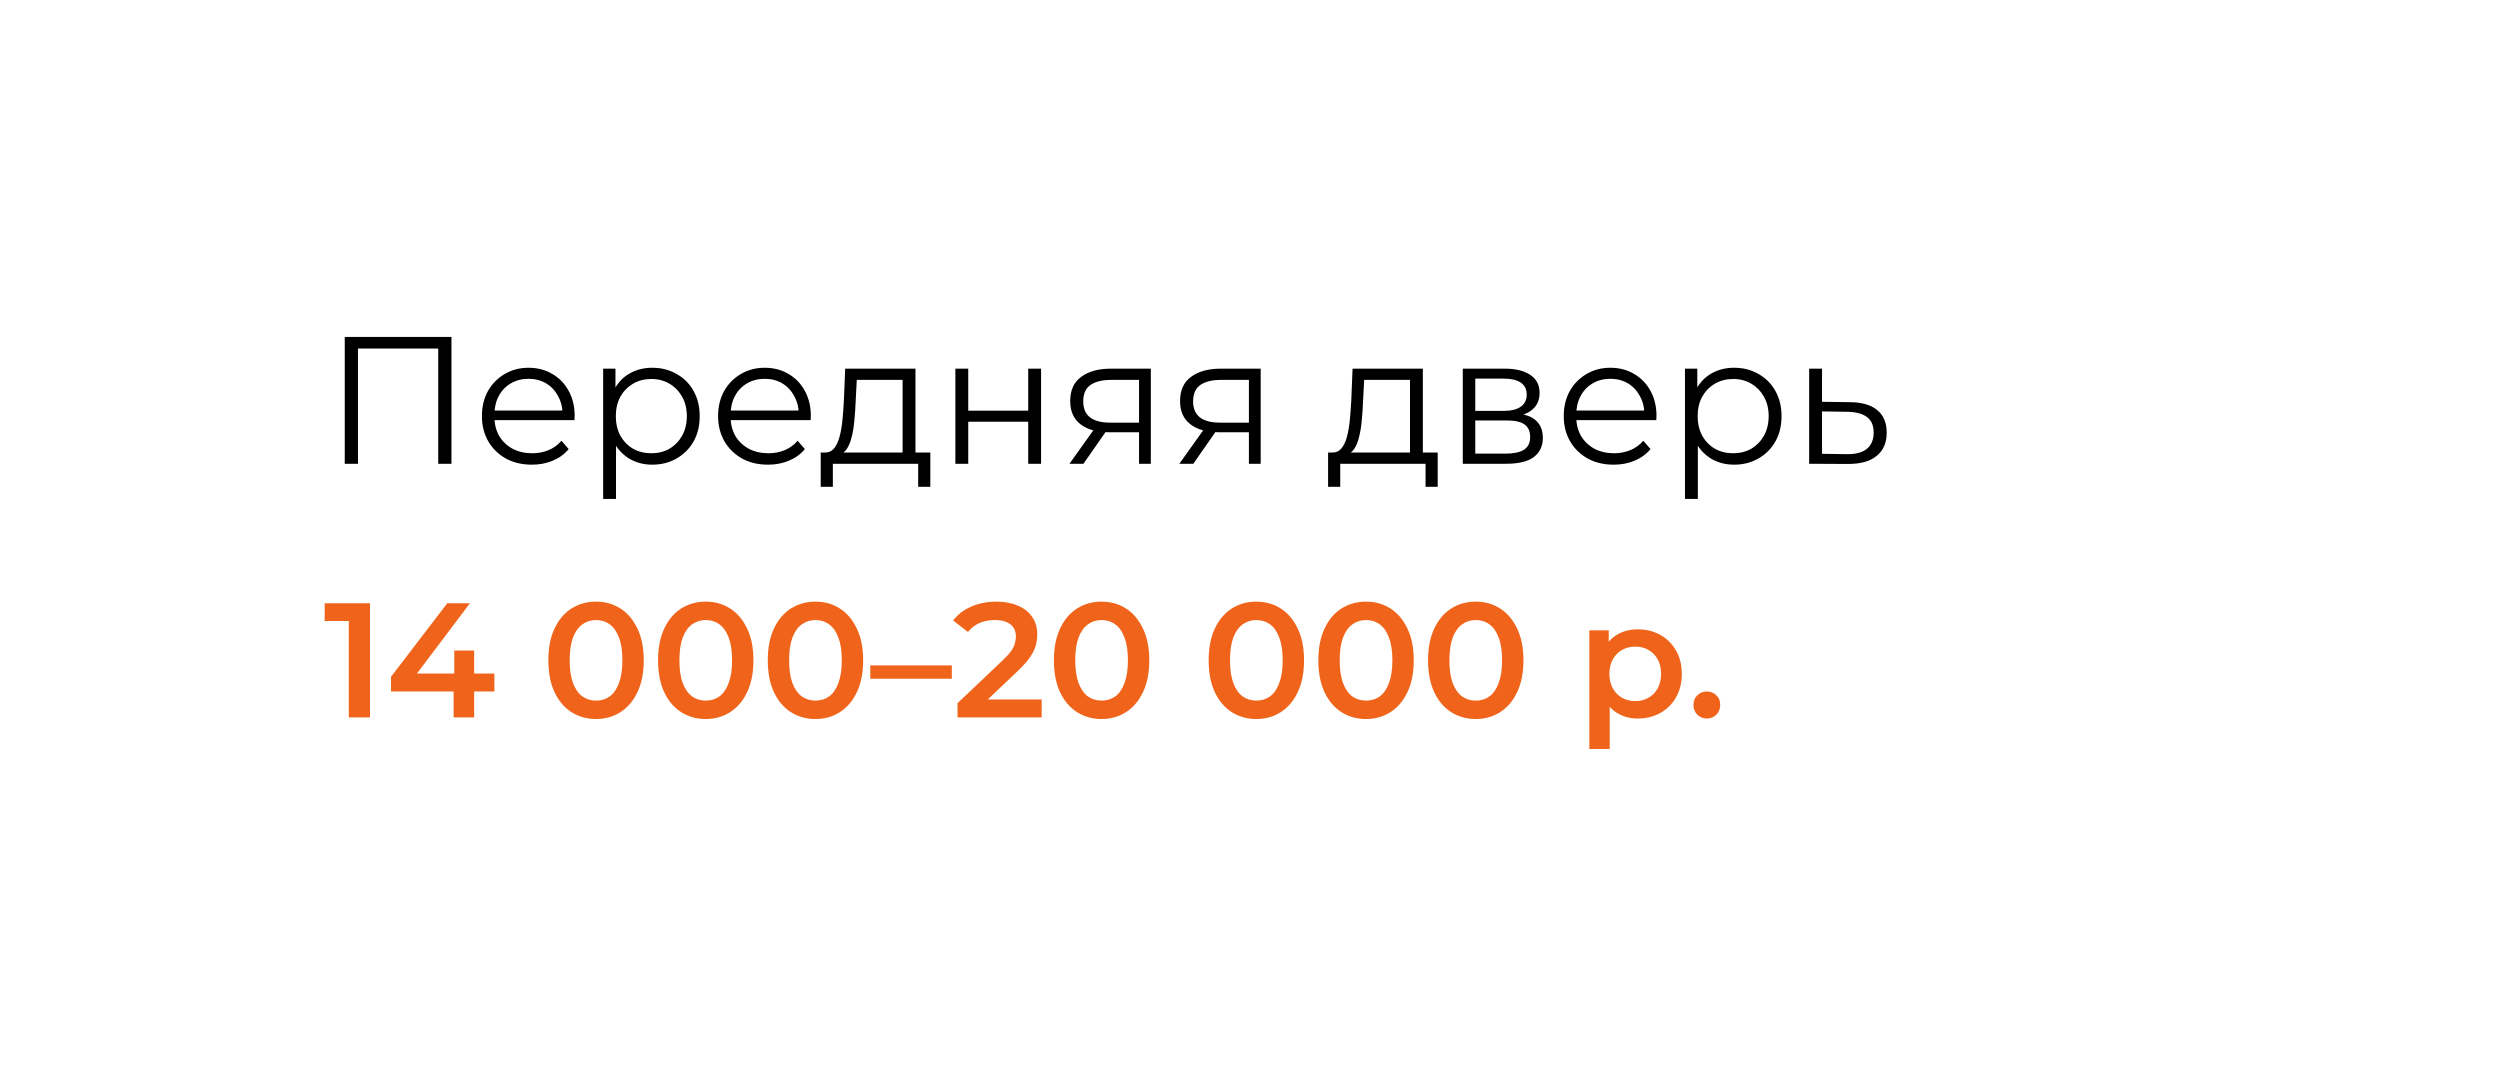
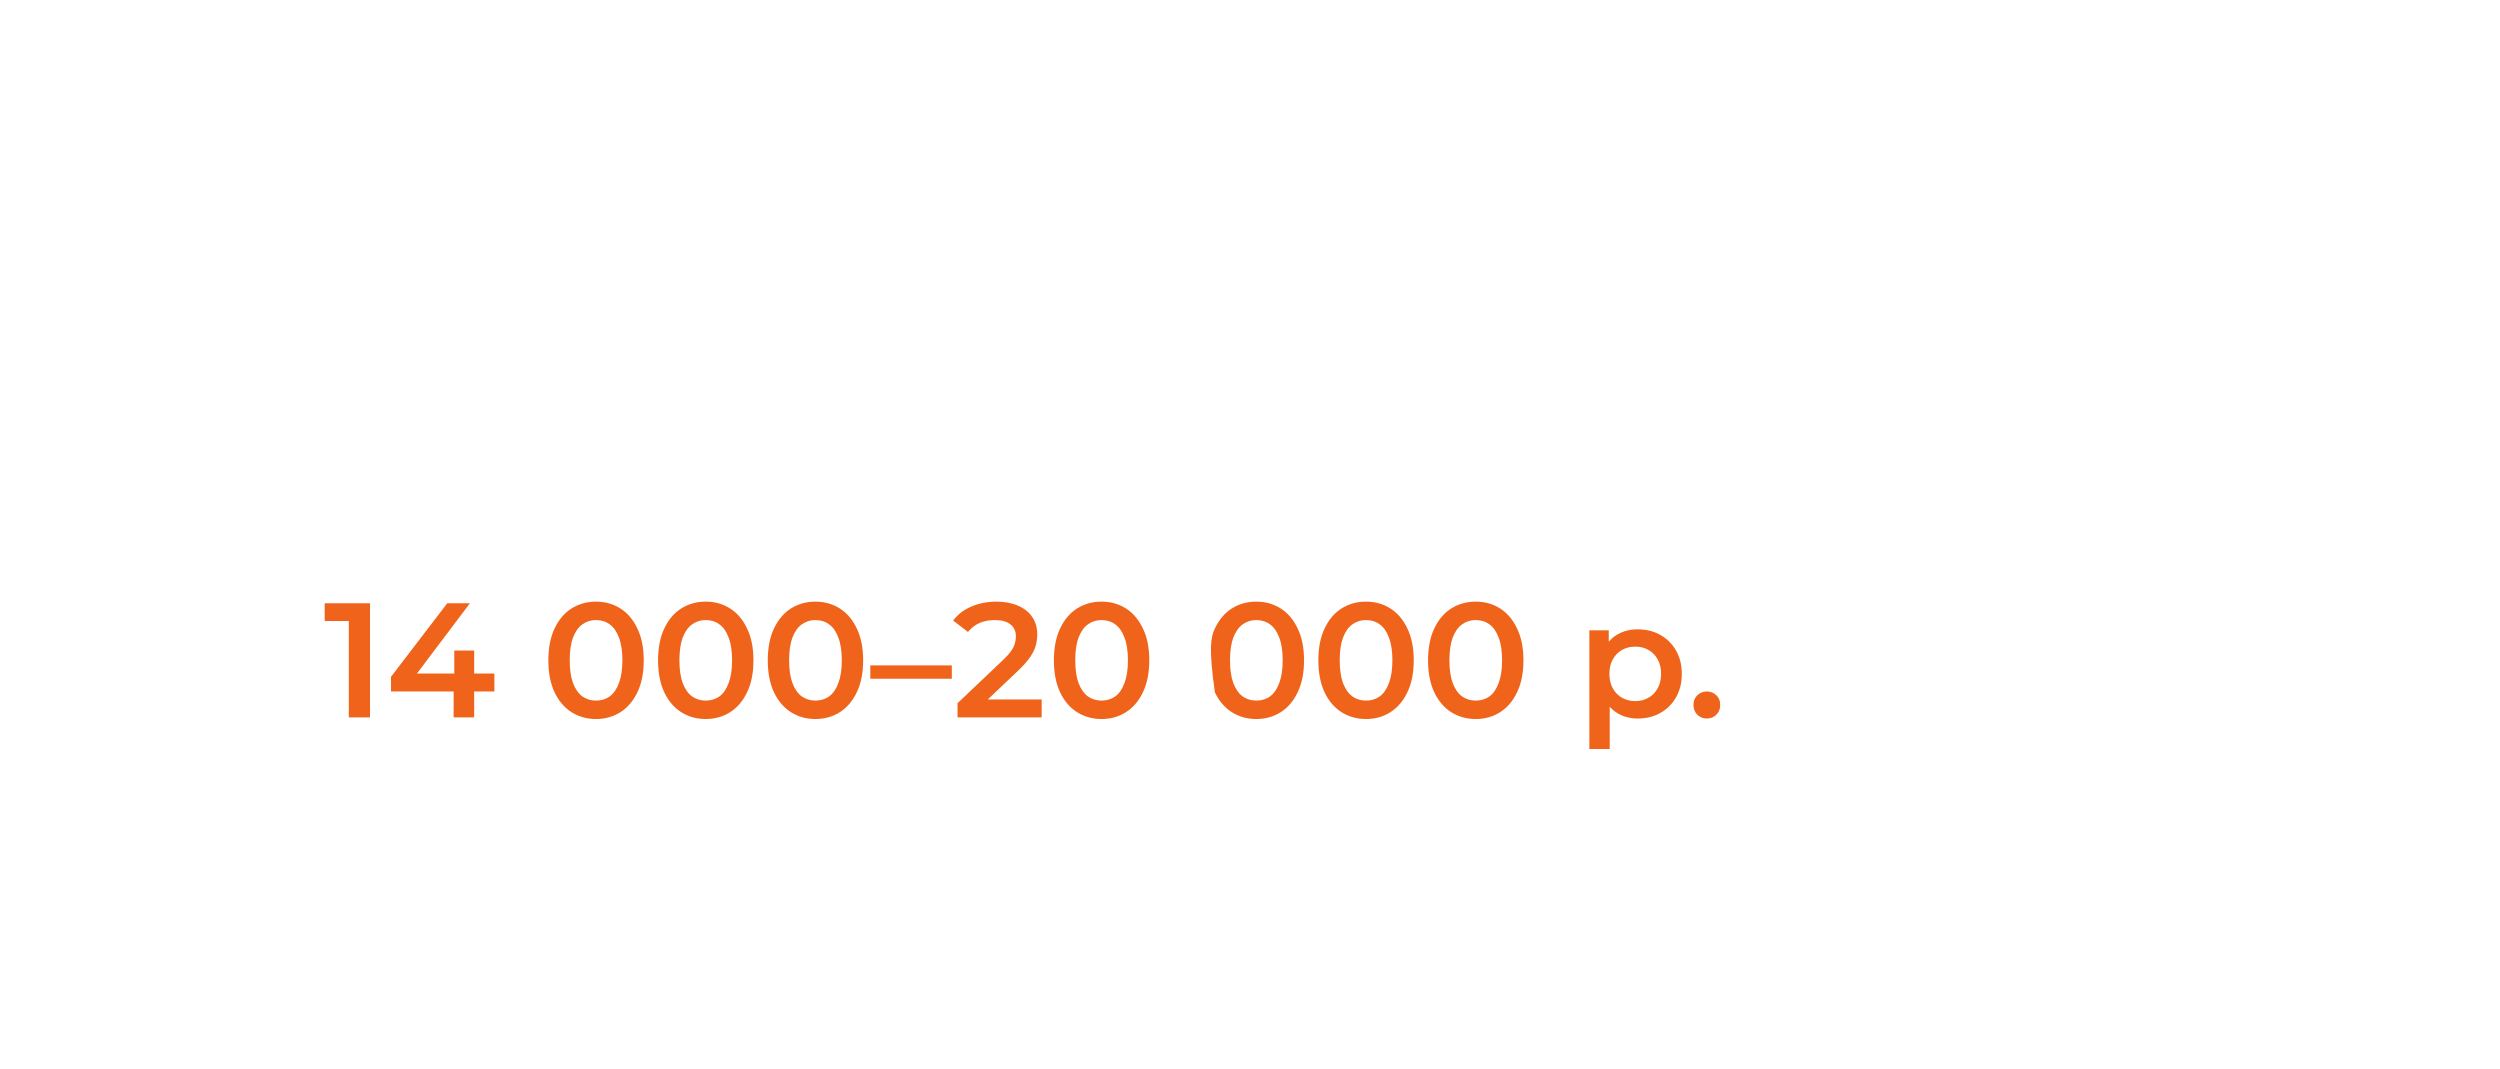
<svg xmlns="http://www.w3.org/2000/svg" width="276" height="118" viewBox="0 0 276 118" fill="none">
  <g filter="url(#filter0_d_2114_473)">
    <rect x="12.7" y="8.7" width="252" height="94" rx="10" fill="white" shape-rendering="crispEdges" />
-     <path d="M39.06 48.2V34.2H50.84V48.2H49.38V35.08L49.76 35.48H40.14L40.52 35.08V48.2H39.06ZM59.724 48.3C58.631 48.3 57.671 48.073 56.844 47.62C56.017 47.153 55.371 46.52 54.904 45.72C54.437 44.907 54.204 43.98 54.204 42.94C54.204 41.9 54.424 40.98 54.864 40.18C55.317 39.38 55.931 38.753 56.704 38.3C57.491 37.833 58.371 37.6 59.344 37.6C60.331 37.6 61.204 37.827 61.964 38.28C62.737 38.72 63.344 39.347 63.784 40.16C64.224 40.96 64.444 41.887 64.444 42.94C64.444 43.007 64.437 43.08 64.424 43.16C64.424 43.227 64.424 43.3 64.424 43.38H55.284V42.32H63.664L63.104 42.74C63.104 41.98 62.937 41.307 62.604 40.72C62.284 40.12 61.844 39.653 61.284 39.32C60.724 38.987 60.077 38.82 59.344 38.82C58.624 38.82 57.977 38.987 57.404 39.32C56.831 39.653 56.384 40.12 56.064 40.72C55.744 41.32 55.584 42.007 55.584 42.78V43C55.584 43.8 55.757 44.507 56.104 45.12C56.464 45.72 56.957 46.193 57.584 46.54C58.224 46.873 58.951 47.04 59.764 47.04C60.404 47.04 60.997 46.927 61.544 46.7C62.104 46.473 62.584 46.127 62.984 45.66L63.784 46.58C63.317 47.14 62.731 47.567 62.024 47.86C61.331 48.153 60.564 48.3 59.724 48.3ZM73.007 48.3C72.101 48.3 71.281 48.093 70.547 47.68C69.814 47.253 69.227 46.647 68.787 45.86C68.361 45.06 68.147 44.087 68.147 42.94C68.147 41.793 68.361 40.827 68.787 40.04C69.214 39.24 69.794 38.633 70.527 38.22C71.261 37.807 72.087 37.6 73.007 37.6C74.007 37.6 74.901 37.827 75.687 38.28C76.487 38.72 77.114 39.347 77.567 40.16C78.021 40.96 78.247 41.887 78.247 42.94C78.247 44.007 78.021 44.94 77.567 45.74C77.114 46.54 76.487 47.167 75.687 47.62C74.901 48.073 74.007 48.3 73.007 48.3ZM67.587 52.08V37.7H68.947V40.86L68.807 42.96L69.007 45.08V52.08H67.587ZM72.907 47.04C73.654 47.04 74.321 46.873 74.907 46.54C75.494 46.193 75.961 45.713 76.307 45.1C76.654 44.473 76.827 43.753 76.827 42.94C76.827 42.127 76.654 41.413 76.307 40.8C75.961 40.187 75.494 39.707 74.907 39.36C74.321 39.013 73.654 38.84 72.907 38.84C72.161 38.84 71.487 39.013 70.887 39.36C70.301 39.707 69.834 40.187 69.487 40.8C69.154 41.413 68.987 42.127 68.987 42.94C68.987 43.753 69.154 44.473 69.487 45.1C69.834 45.713 70.301 46.193 70.887 46.54C71.487 46.873 72.161 47.04 72.907 47.04ZM85.798 48.3C84.705 48.3 83.745 48.073 82.918 47.62C82.092 47.153 81.445 46.52 80.978 45.72C80.512 44.907 80.278 43.98 80.278 42.94C80.278 41.9 80.498 40.98 80.938 40.18C81.392 39.38 82.005 38.753 82.778 38.3C83.565 37.833 84.445 37.6 85.418 37.6C86.405 37.6 87.278 37.827 88.038 38.28C88.812 38.72 89.418 39.347 89.858 40.16C90.298 40.96 90.518 41.887 90.518 42.94C90.518 43.007 90.512 43.08 90.498 43.16C90.498 43.227 90.498 43.3 90.498 43.38H81.358V42.32H89.738L89.178 42.74C89.178 41.98 89.012 41.307 88.678 40.72C88.358 40.12 87.918 39.653 87.358 39.32C86.798 38.987 86.152 38.82 85.418 38.82C84.698 38.82 84.052 38.987 83.478 39.32C82.905 39.653 82.458 40.12 82.138 40.72C81.818 41.32 81.658 42.007 81.658 42.78V43C81.658 43.8 81.832 44.507 82.178 45.12C82.538 45.72 83.032 46.193 83.658 46.54C84.298 46.873 85.025 47.04 85.838 47.04C86.478 47.04 87.072 46.927 87.618 46.7C88.178 46.473 88.658 46.127 89.058 45.66L89.858 46.58C89.392 47.14 88.805 47.567 88.098 47.86C87.405 48.153 86.638 48.3 85.798 48.3ZM100.647 47.52V38.94H95.587L95.467 41.28C95.44 41.987 95.393 42.68 95.327 43.36C95.273 44.04 95.173 44.667 95.027 45.24C94.893 45.8 94.7 46.26 94.447 46.62C94.193 46.967 93.867 47.167 93.467 47.22L92.047 46.96C92.46 46.973 92.8 46.827 93.067 46.52C93.333 46.2 93.54 45.767 93.687 45.22C93.833 44.673 93.94 44.053 94.007 43.36C94.073 42.653 94.127 41.933 94.167 41.2L94.307 37.7H102.067V47.52H100.647ZM91.607 50.74V46.96H103.707V50.74H102.367V48.2H92.947V50.74H91.607ZM106.474 48.2V37.7H107.894V42.34H114.514V37.7H115.934V48.2H114.514V43.56H107.894V48.2H106.474ZM126.75 48.2V44.42L127.01 44.72H123.45C122.104 44.72 121.05 44.427 120.29 43.84C119.53 43.253 119.15 42.4 119.15 41.28C119.15 40.08 119.557 39.187 120.37 38.6C121.184 38 122.27 37.7 123.63 37.7H128.05V48.2H126.75ZM119.07 48.2L121.95 44.16H123.43L120.61 48.2H119.07ZM126.75 44V38.52L127.01 38.94H123.67C122.697 38.94 121.937 39.127 121.39 39.5C120.857 39.873 120.59 40.48 120.59 41.32C120.59 42.88 121.584 43.66 123.57 43.66H127.01L126.75 44ZM138.879 48.2V44.42L139.139 44.72H135.579C134.232 44.72 133.179 44.427 132.419 43.84C131.659 43.253 131.279 42.4 131.279 41.28C131.279 40.08 131.686 39.187 132.499 38.6C133.312 38 134.399 37.7 135.759 37.7H140.179V48.2H138.879ZM131.199 48.2L134.079 44.16H135.559L132.739 48.2H131.199ZM138.879 44V38.52L139.139 38.94H135.799C134.826 38.94 134.066 39.127 133.519 39.5C132.986 39.873 132.719 40.48 132.719 41.32C132.719 42.88 133.712 43.66 135.699 43.66H139.139L138.879 44ZM156.662 47.52V38.94H151.602L151.482 41.28C151.456 41.987 151.409 42.68 151.342 43.36C151.289 44.04 151.189 44.667 151.042 45.24C150.909 45.8 150.716 46.26 150.462 46.62C150.209 46.967 149.882 47.167 149.482 47.22L148.062 46.96C148.476 46.973 148.816 46.827 149.082 46.52C149.349 46.2 149.556 45.767 149.702 45.22C149.849 44.673 149.956 44.053 150.022 43.36C150.089 42.653 150.142 41.933 150.182 41.2L150.322 37.7H158.082V47.52H156.662ZM147.622 50.74V46.96H159.722V50.74H158.382V48.2H148.962V50.74H147.622ZM162.49 48.2V37.7H167.13C168.316 37.7 169.25 37.927 169.93 38.38C170.623 38.833 170.97 39.5 170.97 40.38C170.97 41.233 170.643 41.893 169.99 42.36C169.336 42.813 168.476 43.04 167.41 43.04L167.69 42.62C168.943 42.62 169.863 42.853 170.45 43.32C171.036 43.787 171.33 44.46 171.33 45.34C171.33 46.247 170.996 46.953 170.33 47.46C169.676 47.953 168.656 48.2 167.27 48.2H162.49ZM163.87 47.08H167.21C168.103 47.08 168.776 46.94 169.23 46.66C169.696 46.367 169.93 45.9 169.93 45.26C169.93 44.62 169.723 44.153 169.31 43.86C168.896 43.567 168.243 43.42 167.35 43.42H163.87V47.08ZM163.87 42.36H167.03C167.843 42.36 168.463 42.207 168.89 41.9C169.33 41.593 169.55 41.147 169.55 40.56C169.55 39.973 169.33 39.533 168.89 39.24C168.463 38.947 167.843 38.8 167.03 38.8H163.87V42.36ZM179.158 48.3C178.064 48.3 177.104 48.073 176.278 47.62C175.451 47.153 174.804 46.52 174.338 45.72C173.871 44.907 173.638 43.98 173.638 42.94C173.638 41.9 173.858 40.98 174.298 40.18C174.751 39.38 175.364 38.753 176.138 38.3C176.924 37.833 177.804 37.6 178.778 37.6C179.764 37.6 180.638 37.827 181.398 38.28C182.171 38.72 182.778 39.347 183.218 40.16C183.658 40.96 183.878 41.887 183.878 42.94C183.878 43.007 183.871 43.08 183.858 43.16C183.858 43.227 183.858 43.3 183.858 43.38H174.718V42.32H183.098L182.538 42.74C182.538 41.98 182.371 41.307 182.038 40.72C181.718 40.12 181.278 39.653 180.718 39.32C180.158 38.987 179.511 38.82 178.778 38.82C178.058 38.82 177.411 38.987 176.838 39.32C176.264 39.653 175.818 40.12 175.498 40.72C175.178 41.32 175.018 42.007 175.018 42.78V43C175.018 43.8 175.191 44.507 175.538 45.12C175.898 45.72 176.391 46.193 177.018 46.54C177.658 46.873 178.384 47.04 179.198 47.04C179.838 47.04 180.431 46.927 180.978 46.7C181.538 46.473 182.018 46.127 182.418 45.66L183.218 46.58C182.751 47.14 182.164 47.567 181.458 47.86C180.764 48.153 179.998 48.3 179.158 48.3ZM192.441 48.3C191.534 48.3 190.714 48.093 189.981 47.68C189.248 47.253 188.661 46.647 188.221 45.86C187.794 45.06 187.581 44.087 187.581 42.94C187.581 41.793 187.794 40.827 188.221 40.04C188.648 39.24 189.228 38.633 189.961 38.22C190.694 37.807 191.521 37.6 192.441 37.6C193.441 37.6 194.334 37.827 195.121 38.28C195.921 38.72 196.548 39.347 197.001 40.16C197.454 40.96 197.681 41.887 197.681 42.94C197.681 44.007 197.454 44.94 197.001 45.74C196.548 46.54 195.921 47.167 195.121 47.62C194.334 48.073 193.441 48.3 192.441 48.3ZM187.021 52.08V37.7H188.381V40.86L188.241 42.96L188.441 45.08V52.08H187.021ZM192.341 47.04C193.088 47.04 193.754 46.873 194.341 46.54C194.928 46.193 195.394 45.713 195.741 45.1C196.088 44.473 196.261 43.753 196.261 42.94C196.261 42.127 196.088 41.413 195.741 40.8C195.394 40.187 194.928 39.707 194.341 39.36C193.754 39.013 193.088 38.84 192.341 38.84C191.594 38.84 190.921 39.013 190.321 39.36C189.734 39.707 189.268 40.187 188.921 40.8C188.588 41.413 188.421 42.127 188.421 42.94C188.421 43.753 188.588 44.473 188.921 45.1C189.268 45.713 189.734 46.193 190.321 46.54C190.921 46.873 191.594 47.04 192.341 47.04ZM205.252 41.4C206.572 41.413 207.572 41.707 208.252 42.28C208.945 42.853 209.292 43.68 209.292 44.76C209.292 45.88 208.919 46.74 208.172 47.34C207.439 47.94 206.372 48.233 204.972 48.22L200.732 48.2V37.7H202.152V41.36L205.252 41.4ZM204.892 47.14C205.865 47.153 206.599 46.96 207.092 46.56C207.599 46.147 207.852 45.547 207.852 44.76C207.852 43.973 207.605 43.4 207.112 43.04C206.619 42.667 205.879 42.473 204.892 42.46L202.152 42.42V47.1L204.892 47.14Z" fill="black" />
-     <path d="M39.508 76.2V64.5L40.534 65.562H36.844V63.6H41.848V76.2H39.508ZM44.168 73.338V71.718L50.378 63.6H52.88L46.76 71.718L45.59 71.358H55.58V73.338H44.168ZM51.08 76.2V73.338L51.152 71.358V68.82H53.348V76.2H51.08ZM66.795 76.38C65.799 76.38 64.899 76.128 64.095 75.624C63.303 75.12 62.679 74.388 62.223 73.428C61.767 72.456 61.539 71.28 61.539 69.9C61.539 68.52 61.767 67.35 62.223 66.39C62.679 65.418 63.303 64.68 64.095 64.176C64.899 63.672 65.799 63.42 66.795 63.42C67.803 63.42 68.703 63.672 69.495 64.176C70.287 64.68 70.911 65.418 71.367 66.39C71.835 67.35 72.069 68.52 72.069 69.9C72.069 71.28 71.835 72.456 71.367 73.428C70.911 74.388 70.287 75.12 69.495 75.624C68.703 76.128 67.803 76.38 66.795 76.38ZM66.795 74.346C67.383 74.346 67.893 74.19 68.325 73.878C68.757 73.554 69.093 73.062 69.333 72.402C69.585 71.742 69.711 70.908 69.711 69.9C69.711 68.88 69.585 68.046 69.333 67.398C69.093 66.738 68.757 66.252 68.325 65.94C67.893 65.616 67.383 65.454 66.795 65.454C66.231 65.454 65.727 65.616 65.283 65.94C64.851 66.252 64.509 66.738 64.257 67.398C64.017 68.046 63.897 68.88 63.897 69.9C63.897 70.908 64.017 71.742 64.257 72.402C64.509 73.062 64.851 73.554 65.283 73.878C65.727 74.19 66.231 74.346 66.795 74.346ZM78.906 76.38C77.91 76.38 77.01 76.128 76.206 75.624C75.414 75.12 74.79 74.388 74.334 73.428C73.878 72.456 73.65 71.28 73.65 69.9C73.65 68.52 73.878 67.35 74.334 66.39C74.79 65.418 75.414 64.68 76.206 64.176C77.01 63.672 77.91 63.42 78.906 63.42C79.914 63.42 80.814 63.672 81.606 64.176C82.398 64.68 83.022 65.418 83.478 66.39C83.946 67.35 84.18 68.52 84.18 69.9C84.18 71.28 83.946 72.456 83.478 73.428C83.022 74.388 82.398 75.12 81.606 75.624C80.814 76.128 79.914 76.38 78.906 76.38ZM78.906 74.346C79.494 74.346 80.004 74.19 80.436 73.878C80.868 73.554 81.204 73.062 81.444 72.402C81.696 71.742 81.822 70.908 81.822 69.9C81.822 68.88 81.696 68.046 81.444 67.398C81.204 66.738 80.868 66.252 80.436 65.94C80.004 65.616 79.494 65.454 78.906 65.454C78.342 65.454 77.838 65.616 77.394 65.94C76.962 66.252 76.62 66.738 76.368 67.398C76.128 68.046 76.008 68.88 76.008 69.9C76.008 70.908 76.128 71.742 76.368 72.402C76.62 73.062 76.962 73.554 77.394 73.878C77.838 74.19 78.342 74.346 78.906 74.346ZM91.018 76.38C90.022 76.38 89.122 76.128 88.318 75.624C87.526 75.12 86.902 74.388 86.446 73.428C85.99 72.456 85.762 71.28 85.762 69.9C85.762 68.52 85.99 67.35 86.446 66.39C86.902 65.418 87.526 64.68 88.318 64.176C89.122 63.672 90.022 63.42 91.018 63.42C92.026 63.42 92.926 63.672 93.718 64.176C94.51 64.68 95.134 65.418 95.59 66.39C96.058 67.35 96.292 68.52 96.292 69.9C96.292 71.28 96.058 72.456 95.59 73.428C95.134 74.388 94.51 75.12 93.718 75.624C92.926 76.128 92.026 76.38 91.018 76.38ZM91.018 74.346C91.606 74.346 92.116 74.19 92.548 73.878C92.98 73.554 93.316 73.062 93.556 72.402C93.808 71.742 93.934 70.908 93.934 69.9C93.934 68.88 93.808 68.046 93.556 67.398C93.316 66.738 92.98 66.252 92.548 65.94C92.116 65.616 91.606 65.454 91.018 65.454C90.454 65.454 89.95 65.616 89.506 65.94C89.074 66.252 88.732 66.738 88.48 67.398C88.24 68.046 88.12 68.88 88.12 69.9C88.12 70.908 88.24 71.742 88.48 72.402C88.732 73.062 89.074 73.554 89.506 73.878C89.95 74.19 90.454 74.346 91.018 74.346ZM97.081 71.934V70.458H106.081V71.934H97.081ZM106.711 76.2V74.634L111.715 69.882C112.135 69.486 112.447 69.138 112.651 68.838C112.855 68.538 112.987 68.262 113.047 68.01C113.119 67.746 113.155 67.5 113.155 67.272C113.155 66.696 112.957 66.252 112.561 65.94C112.165 65.616 111.583 65.454 110.815 65.454C110.203 65.454 109.645 65.562 109.141 65.778C108.649 65.994 108.223 66.324 107.863 66.768L106.225 65.508C106.717 64.848 107.377 64.338 108.205 63.978C109.045 63.606 109.981 63.42 111.013 63.42C111.925 63.42 112.717 63.57 113.389 63.87C114.073 64.158 114.595 64.572 114.955 65.112C115.327 65.652 115.513 66.294 115.513 67.038C115.513 67.446 115.459 67.854 115.351 68.262C115.243 68.658 115.039 69.078 114.739 69.522C114.439 69.966 114.001 70.464 113.425 71.016L109.123 75.102L108.637 74.22H115.999V76.2H106.711ZM122.606 76.38C121.61 76.38 120.71 76.128 119.906 75.624C119.114 75.12 118.49 74.388 118.034 73.428C117.578 72.456 117.35 71.28 117.35 69.9C117.35 68.52 117.578 67.35 118.034 66.39C118.49 65.418 119.114 64.68 119.906 64.176C120.71 63.672 121.61 63.42 122.606 63.42C123.614 63.42 124.514 63.672 125.306 64.176C126.098 64.68 126.722 65.418 127.178 66.39C127.646 67.35 127.88 68.52 127.88 69.9C127.88 71.28 127.646 72.456 127.178 73.428C126.722 74.388 126.098 75.12 125.306 75.624C124.514 76.128 123.614 76.38 122.606 76.38ZM122.606 74.346C123.194 74.346 123.704 74.19 124.136 73.878C124.568 73.554 124.904 73.062 125.144 72.402C125.396 71.742 125.522 70.908 125.522 69.9C125.522 68.88 125.396 68.046 125.144 67.398C124.904 66.738 124.568 66.252 124.136 65.94C123.704 65.616 123.194 65.454 122.606 65.454C122.042 65.454 121.538 65.616 121.094 65.94C120.662 66.252 120.32 66.738 120.068 67.398C119.828 68.046 119.708 68.88 119.708 69.9C119.708 70.908 119.828 71.742 120.068 72.402C120.32 73.062 120.662 73.554 121.094 73.878C121.538 74.19 122.042 74.346 122.606 74.346ZM139.692 76.38C138.696 76.38 137.796 76.128 136.992 75.624C136.2 75.12 135.576 74.388 135.12 73.428C134.664 72.456 134.436 71.28 134.436 69.9C134.436 68.52 134.664 67.35 135.12 66.39C135.576 65.418 136.2 64.68 136.992 64.176C137.796 63.672 138.696 63.42 139.692 63.42C140.7 63.42 141.6 63.672 142.392 64.176C143.184 64.68 143.808 65.418 144.264 66.39C144.732 67.35 144.966 68.52 144.966 69.9C144.966 71.28 144.732 72.456 144.264 73.428C143.808 74.388 143.184 75.12 142.392 75.624C141.6 76.128 140.7 76.38 139.692 76.38ZM139.692 74.346C140.28 74.346 140.79 74.19 141.222 73.878C141.654 73.554 141.99 73.062 142.23 72.402C142.482 71.742 142.608 70.908 142.608 69.9C142.608 68.88 142.482 68.046 142.23 67.398C141.99 66.738 141.654 66.252 141.222 65.94C140.79 65.616 140.28 65.454 139.692 65.454C139.128 65.454 138.624 65.616 138.18 65.94C137.748 66.252 137.406 66.738 137.154 67.398C136.914 68.046 136.794 68.88 136.794 69.9C136.794 70.908 136.914 71.742 137.154 72.402C137.406 73.062 137.748 73.554 138.18 73.878C138.624 74.19 139.128 74.346 139.692 74.346ZM151.803 76.38C150.807 76.38 149.907 76.128 149.103 75.624C148.311 75.12 147.687 74.388 147.231 73.428C146.775 72.456 146.547 71.28 146.547 69.9C146.547 68.52 146.775 67.35 147.231 66.39C147.687 65.418 148.311 64.68 149.103 64.176C149.907 63.672 150.807 63.42 151.803 63.42C152.811 63.42 153.711 63.672 154.503 64.176C155.295 64.68 155.919 65.418 156.375 66.39C156.843 67.35 157.077 68.52 157.077 69.9C157.077 71.28 156.843 72.456 156.375 73.428C155.919 74.388 155.295 75.12 154.503 75.624C153.711 76.128 152.811 76.38 151.803 76.38ZM151.803 74.346C152.391 74.346 152.901 74.19 153.333 73.878C153.765 73.554 154.101 73.062 154.341 72.402C154.593 71.742 154.719 70.908 154.719 69.9C154.719 68.88 154.593 68.046 154.341 67.398C154.101 66.738 153.765 66.252 153.333 65.94C152.901 65.616 152.391 65.454 151.803 65.454C151.239 65.454 150.735 65.616 150.291 65.94C149.859 66.252 149.517 66.738 149.265 67.398C149.025 68.046 148.905 68.88 148.905 69.9C148.905 70.908 149.025 71.742 149.265 72.402C149.517 73.062 149.859 73.554 150.291 73.878C150.735 74.19 151.239 74.346 151.803 74.346ZM163.914 76.38C162.918 76.38 162.018 76.128 161.214 75.624C160.422 75.12 159.798 74.388 159.342 73.428C158.886 72.456 158.658 71.28 158.658 69.9C158.658 68.52 158.886 67.35 159.342 66.39C159.798 65.418 160.422 64.68 161.214 64.176C162.018 63.672 162.918 63.42 163.914 63.42C164.922 63.42 165.822 63.672 166.614 64.176C167.406 64.68 168.03 65.418 168.486 66.39C168.954 67.35 169.188 68.52 169.188 69.9C169.188 71.28 168.954 72.456 168.486 73.428C168.03 74.388 167.406 75.12 166.614 75.624C165.822 76.128 164.922 76.38 163.914 76.38ZM163.914 74.346C164.502 74.346 165.012 74.19 165.444 73.878C165.876 73.554 166.212 73.062 166.452 72.402C166.704 71.742 166.83 70.908 166.83 69.9C166.83 68.88 166.704 68.046 166.452 67.398C166.212 66.738 165.876 66.252 165.444 65.94C165.012 65.616 164.502 65.454 163.914 65.454C163.35 65.454 162.846 65.616 162.402 65.94C161.97 66.252 161.628 66.738 161.376 67.398C161.136 68.046 161.016 68.88 161.016 69.9C161.016 70.908 161.136 71.742 161.376 72.402C161.628 73.062 161.97 73.554 162.402 73.878C162.846 74.19 163.35 74.346 163.914 74.346ZM181.792 76.326C181.012 76.326 180.298 76.146 179.65 75.786C179.014 75.426 178.504 74.886 178.12 74.166C177.748 73.434 177.562 72.51 177.562 71.394C177.562 70.266 177.742 69.342 178.102 68.622C178.474 67.902 178.978 67.368 179.614 67.02C180.25 66.66 180.976 66.48 181.792 66.48C182.74 66.48 183.574 66.684 184.294 67.092C185.026 67.5 185.602 68.07 186.022 68.802C186.454 69.534 186.67 70.398 186.67 71.394C186.67 72.39 186.454 73.26 186.022 74.004C185.602 74.736 185.026 75.306 184.294 75.714C183.574 76.122 182.74 76.326 181.792 76.326ZM176.464 79.692V66.588H178.606V68.856L178.534 71.412L178.714 73.968V79.692H176.464ZM181.54 74.4C182.08 74.4 182.56 74.28 182.98 74.04C183.412 73.8 183.754 73.452 184.006 72.996C184.258 72.54 184.384 72.006 184.384 71.394C184.384 70.77 184.258 70.236 184.006 69.792C183.754 69.336 183.412 68.988 182.98 68.748C182.56 68.508 182.08 68.388 181.54 68.388C181 68.388 180.514 68.508 180.082 68.748C179.65 68.988 179.308 69.336 179.056 69.792C178.804 70.236 178.678 70.77 178.678 71.394C178.678 72.006 178.804 72.54 179.056 72.996C179.308 73.452 179.65 73.8 180.082 74.04C180.514 74.28 181 74.4 181.54 74.4ZM189.435 76.326C189.027 76.326 188.679 76.188 188.391 75.912C188.103 75.624 187.959 75.264 187.959 74.832C187.959 74.376 188.103 74.016 188.391 73.752C188.679 73.476 189.027 73.338 189.435 73.338C189.843 73.338 190.191 73.476 190.479 73.752C190.767 74.016 190.911 74.376 190.911 74.832C190.911 75.264 190.767 75.624 190.479 75.912C190.191 76.188 189.843 76.326 189.435 76.326Z" fill="#EF641A" />
+     <path d="M39.508 76.2V64.5L40.534 65.562H36.844V63.6H41.848V76.2H39.508ZM44.168 73.338V71.718L50.378 63.6H52.88L46.76 71.718L45.59 71.358H55.58V73.338H44.168ZM51.08 76.2V73.338L51.152 71.358V68.82H53.348V76.2H51.08ZM66.795 76.38C65.799 76.38 64.899 76.128 64.095 75.624C63.303 75.12 62.679 74.388 62.223 73.428C61.767 72.456 61.539 71.28 61.539 69.9C61.539 68.52 61.767 67.35 62.223 66.39C62.679 65.418 63.303 64.68 64.095 64.176C64.899 63.672 65.799 63.42 66.795 63.42C67.803 63.42 68.703 63.672 69.495 64.176C70.287 64.68 70.911 65.418 71.367 66.39C71.835 67.35 72.069 68.52 72.069 69.9C72.069 71.28 71.835 72.456 71.367 73.428C70.911 74.388 70.287 75.12 69.495 75.624C68.703 76.128 67.803 76.38 66.795 76.38ZM66.795 74.346C67.383 74.346 67.893 74.19 68.325 73.878C68.757 73.554 69.093 73.062 69.333 72.402C69.585 71.742 69.711 70.908 69.711 69.9C69.711 68.88 69.585 68.046 69.333 67.398C69.093 66.738 68.757 66.252 68.325 65.94C67.893 65.616 67.383 65.454 66.795 65.454C66.231 65.454 65.727 65.616 65.283 65.94C64.851 66.252 64.509 66.738 64.257 67.398C64.017 68.046 63.897 68.88 63.897 69.9C63.897 70.908 64.017 71.742 64.257 72.402C64.509 73.062 64.851 73.554 65.283 73.878C65.727 74.19 66.231 74.346 66.795 74.346ZM78.906 76.38C77.91 76.38 77.01 76.128 76.206 75.624C75.414 75.12 74.79 74.388 74.334 73.428C73.878 72.456 73.65 71.28 73.65 69.9C73.65 68.52 73.878 67.35 74.334 66.39C74.79 65.418 75.414 64.68 76.206 64.176C77.01 63.672 77.91 63.42 78.906 63.42C79.914 63.42 80.814 63.672 81.606 64.176C82.398 64.68 83.022 65.418 83.478 66.39C83.946 67.35 84.18 68.52 84.18 69.9C84.18 71.28 83.946 72.456 83.478 73.428C83.022 74.388 82.398 75.12 81.606 75.624C80.814 76.128 79.914 76.38 78.906 76.38ZM78.906 74.346C79.494 74.346 80.004 74.19 80.436 73.878C80.868 73.554 81.204 73.062 81.444 72.402C81.696 71.742 81.822 70.908 81.822 69.9C81.822 68.88 81.696 68.046 81.444 67.398C81.204 66.738 80.868 66.252 80.436 65.94C80.004 65.616 79.494 65.454 78.906 65.454C78.342 65.454 77.838 65.616 77.394 65.94C76.962 66.252 76.62 66.738 76.368 67.398C76.128 68.046 76.008 68.88 76.008 69.9C76.008 70.908 76.128 71.742 76.368 72.402C76.62 73.062 76.962 73.554 77.394 73.878C77.838 74.19 78.342 74.346 78.906 74.346ZM91.018 76.38C90.022 76.38 89.122 76.128 88.318 75.624C87.526 75.12 86.902 74.388 86.446 73.428C85.99 72.456 85.762 71.28 85.762 69.9C85.762 68.52 85.99 67.35 86.446 66.39C86.902 65.418 87.526 64.68 88.318 64.176C89.122 63.672 90.022 63.42 91.018 63.42C92.026 63.42 92.926 63.672 93.718 64.176C94.51 64.68 95.134 65.418 95.59 66.39C96.058 67.35 96.292 68.52 96.292 69.9C96.292 71.28 96.058 72.456 95.59 73.428C95.134 74.388 94.51 75.12 93.718 75.624C92.926 76.128 92.026 76.38 91.018 76.38ZM91.018 74.346C91.606 74.346 92.116 74.19 92.548 73.878C92.98 73.554 93.316 73.062 93.556 72.402C93.808 71.742 93.934 70.908 93.934 69.9C93.934 68.88 93.808 68.046 93.556 67.398C93.316 66.738 92.98 66.252 92.548 65.94C92.116 65.616 91.606 65.454 91.018 65.454C90.454 65.454 89.95 65.616 89.506 65.94C89.074 66.252 88.732 66.738 88.48 67.398C88.24 68.046 88.12 68.88 88.12 69.9C88.12 70.908 88.24 71.742 88.48 72.402C88.732 73.062 89.074 73.554 89.506 73.878C89.95 74.19 90.454 74.346 91.018 74.346ZM97.081 71.934V70.458H106.081V71.934H97.081ZM106.711 76.2V74.634L111.715 69.882C112.135 69.486 112.447 69.138 112.651 68.838C112.855 68.538 112.987 68.262 113.047 68.01C113.119 67.746 113.155 67.5 113.155 67.272C113.155 66.696 112.957 66.252 112.561 65.94C112.165 65.616 111.583 65.454 110.815 65.454C110.203 65.454 109.645 65.562 109.141 65.778C108.649 65.994 108.223 66.324 107.863 66.768L106.225 65.508C106.717 64.848 107.377 64.338 108.205 63.978C109.045 63.606 109.981 63.42 111.013 63.42C111.925 63.42 112.717 63.57 113.389 63.87C114.073 64.158 114.595 64.572 114.955 65.112C115.327 65.652 115.513 66.294 115.513 67.038C115.513 67.446 115.459 67.854 115.351 68.262C115.243 68.658 115.039 69.078 114.739 69.522C114.439 69.966 114.001 70.464 113.425 71.016L109.123 75.102L108.637 74.22H115.999V76.2H106.711ZM122.606 76.38C121.61 76.38 120.71 76.128 119.906 75.624C119.114 75.12 118.49 74.388 118.034 73.428C117.578 72.456 117.35 71.28 117.35 69.9C117.35 68.52 117.578 67.35 118.034 66.39C118.49 65.418 119.114 64.68 119.906 64.176C120.71 63.672 121.61 63.42 122.606 63.42C123.614 63.42 124.514 63.672 125.306 64.176C126.098 64.68 126.722 65.418 127.178 66.39C127.646 67.35 127.88 68.52 127.88 69.9C127.88 71.28 127.646 72.456 127.178 73.428C126.722 74.388 126.098 75.12 125.306 75.624C124.514 76.128 123.614 76.38 122.606 76.38ZM122.606 74.346C123.194 74.346 123.704 74.19 124.136 73.878C124.568 73.554 124.904 73.062 125.144 72.402C125.396 71.742 125.522 70.908 125.522 69.9C125.522 68.88 125.396 68.046 125.144 67.398C124.904 66.738 124.568 66.252 124.136 65.94C123.704 65.616 123.194 65.454 122.606 65.454C122.042 65.454 121.538 65.616 121.094 65.94C120.662 66.252 120.32 66.738 120.068 67.398C119.828 68.046 119.708 68.88 119.708 69.9C119.708 70.908 119.828 71.742 120.068 72.402C120.32 73.062 120.662 73.554 121.094 73.878C121.538 74.19 122.042 74.346 122.606 74.346ZM139.692 76.38C138.696 76.38 137.796 76.128 136.992 75.624C136.2 75.12 135.576 74.388 135.12 73.428C134.436 68.52 134.664 67.35 135.12 66.39C135.576 65.418 136.2 64.68 136.992 64.176C137.796 63.672 138.696 63.42 139.692 63.42C140.7 63.42 141.6 63.672 142.392 64.176C143.184 64.68 143.808 65.418 144.264 66.39C144.732 67.35 144.966 68.52 144.966 69.9C144.966 71.28 144.732 72.456 144.264 73.428C143.808 74.388 143.184 75.12 142.392 75.624C141.6 76.128 140.7 76.38 139.692 76.38ZM139.692 74.346C140.28 74.346 140.79 74.19 141.222 73.878C141.654 73.554 141.99 73.062 142.23 72.402C142.482 71.742 142.608 70.908 142.608 69.9C142.608 68.88 142.482 68.046 142.23 67.398C141.99 66.738 141.654 66.252 141.222 65.94C140.79 65.616 140.28 65.454 139.692 65.454C139.128 65.454 138.624 65.616 138.18 65.94C137.748 66.252 137.406 66.738 137.154 67.398C136.914 68.046 136.794 68.88 136.794 69.9C136.794 70.908 136.914 71.742 137.154 72.402C137.406 73.062 137.748 73.554 138.18 73.878C138.624 74.19 139.128 74.346 139.692 74.346ZM151.803 76.38C150.807 76.38 149.907 76.128 149.103 75.624C148.311 75.12 147.687 74.388 147.231 73.428C146.775 72.456 146.547 71.28 146.547 69.9C146.547 68.52 146.775 67.35 147.231 66.39C147.687 65.418 148.311 64.68 149.103 64.176C149.907 63.672 150.807 63.42 151.803 63.42C152.811 63.42 153.711 63.672 154.503 64.176C155.295 64.68 155.919 65.418 156.375 66.39C156.843 67.35 157.077 68.52 157.077 69.9C157.077 71.28 156.843 72.456 156.375 73.428C155.919 74.388 155.295 75.12 154.503 75.624C153.711 76.128 152.811 76.38 151.803 76.38ZM151.803 74.346C152.391 74.346 152.901 74.19 153.333 73.878C153.765 73.554 154.101 73.062 154.341 72.402C154.593 71.742 154.719 70.908 154.719 69.9C154.719 68.88 154.593 68.046 154.341 67.398C154.101 66.738 153.765 66.252 153.333 65.94C152.901 65.616 152.391 65.454 151.803 65.454C151.239 65.454 150.735 65.616 150.291 65.94C149.859 66.252 149.517 66.738 149.265 67.398C149.025 68.046 148.905 68.88 148.905 69.9C148.905 70.908 149.025 71.742 149.265 72.402C149.517 73.062 149.859 73.554 150.291 73.878C150.735 74.19 151.239 74.346 151.803 74.346ZM163.914 76.38C162.918 76.38 162.018 76.128 161.214 75.624C160.422 75.12 159.798 74.388 159.342 73.428C158.886 72.456 158.658 71.28 158.658 69.9C158.658 68.52 158.886 67.35 159.342 66.39C159.798 65.418 160.422 64.68 161.214 64.176C162.018 63.672 162.918 63.42 163.914 63.42C164.922 63.42 165.822 63.672 166.614 64.176C167.406 64.68 168.03 65.418 168.486 66.39C168.954 67.35 169.188 68.52 169.188 69.9C169.188 71.28 168.954 72.456 168.486 73.428C168.03 74.388 167.406 75.12 166.614 75.624C165.822 76.128 164.922 76.38 163.914 76.38ZM163.914 74.346C164.502 74.346 165.012 74.19 165.444 73.878C165.876 73.554 166.212 73.062 166.452 72.402C166.704 71.742 166.83 70.908 166.83 69.9C166.83 68.88 166.704 68.046 166.452 67.398C166.212 66.738 165.876 66.252 165.444 65.94C165.012 65.616 164.502 65.454 163.914 65.454C163.35 65.454 162.846 65.616 162.402 65.94C161.97 66.252 161.628 66.738 161.376 67.398C161.136 68.046 161.016 68.88 161.016 69.9C161.016 70.908 161.136 71.742 161.376 72.402C161.628 73.062 161.97 73.554 162.402 73.878C162.846 74.19 163.35 74.346 163.914 74.346ZM181.792 76.326C181.012 76.326 180.298 76.146 179.65 75.786C179.014 75.426 178.504 74.886 178.12 74.166C177.748 73.434 177.562 72.51 177.562 71.394C177.562 70.266 177.742 69.342 178.102 68.622C178.474 67.902 178.978 67.368 179.614 67.02C180.25 66.66 180.976 66.48 181.792 66.48C182.74 66.48 183.574 66.684 184.294 67.092C185.026 67.5 185.602 68.07 186.022 68.802C186.454 69.534 186.67 70.398 186.67 71.394C186.67 72.39 186.454 73.26 186.022 74.004C185.602 74.736 185.026 75.306 184.294 75.714C183.574 76.122 182.74 76.326 181.792 76.326ZM176.464 79.692V66.588H178.606V68.856L178.534 71.412L178.714 73.968V79.692H176.464ZM181.54 74.4C182.08 74.4 182.56 74.28 182.98 74.04C183.412 73.8 183.754 73.452 184.006 72.996C184.258 72.54 184.384 72.006 184.384 71.394C184.384 70.77 184.258 70.236 184.006 69.792C183.754 69.336 183.412 68.988 182.98 68.748C182.56 68.508 182.08 68.388 181.54 68.388C181 68.388 180.514 68.508 180.082 68.748C179.65 68.988 179.308 69.336 179.056 69.792C178.804 70.236 178.678 70.77 178.678 71.394C178.678 72.006 178.804 72.54 179.056 72.996C179.308 73.452 179.65 73.8 180.082 74.04C180.514 74.28 181 74.4 181.54 74.4ZM189.435 76.326C189.027 76.326 188.679 76.188 188.391 75.912C188.103 75.624 187.959 75.264 187.959 74.832C187.959 74.376 188.103 74.016 188.391 73.752C188.679 73.476 189.027 73.338 189.435 73.338C189.843 73.338 190.191 73.476 190.479 73.752C190.767 74.016 190.911 74.376 190.911 74.832C190.911 75.264 190.767 75.624 190.479 75.912C190.191 76.188 189.843 76.326 189.435 76.326Z" fill="#EF641A" />
  </g>
  <defs>
    <filter id="filter0_d_2114_473" x="0" y="1.23978e-05" width="275.4" height="117.4" filterUnits="userSpaceOnUse" color-interpolation-filters="sRGB">
      <feFlood flood-opacity="0" result="BackgroundImageFix" />
      <feColorMatrix in="SourceAlpha" type="matrix" values="0 0 0 0 0 0 0 0 0 0 0 0 0 0 0 0 0 0 127 0" result="hardAlpha" />
      <feOffset dx="-1" dy="3" />
      <feGaussianBlur stdDeviation="5.85" />
      <feComposite in2="hardAlpha" operator="out" />
      <feColorMatrix type="matrix" values="0 0 0 0 0.51 0 0 0 0 0.475 0 0 0 0 0.475 0 0 0 0.11 0" />
      <feBlend mode="normal" in2="BackgroundImageFix" result="effect1_dropShadow_2114_473" />
      <feBlend mode="normal" in="SourceGraphic" in2="effect1_dropShadow_2114_473" result="shape" />
    </filter>
  </defs>
</svg>